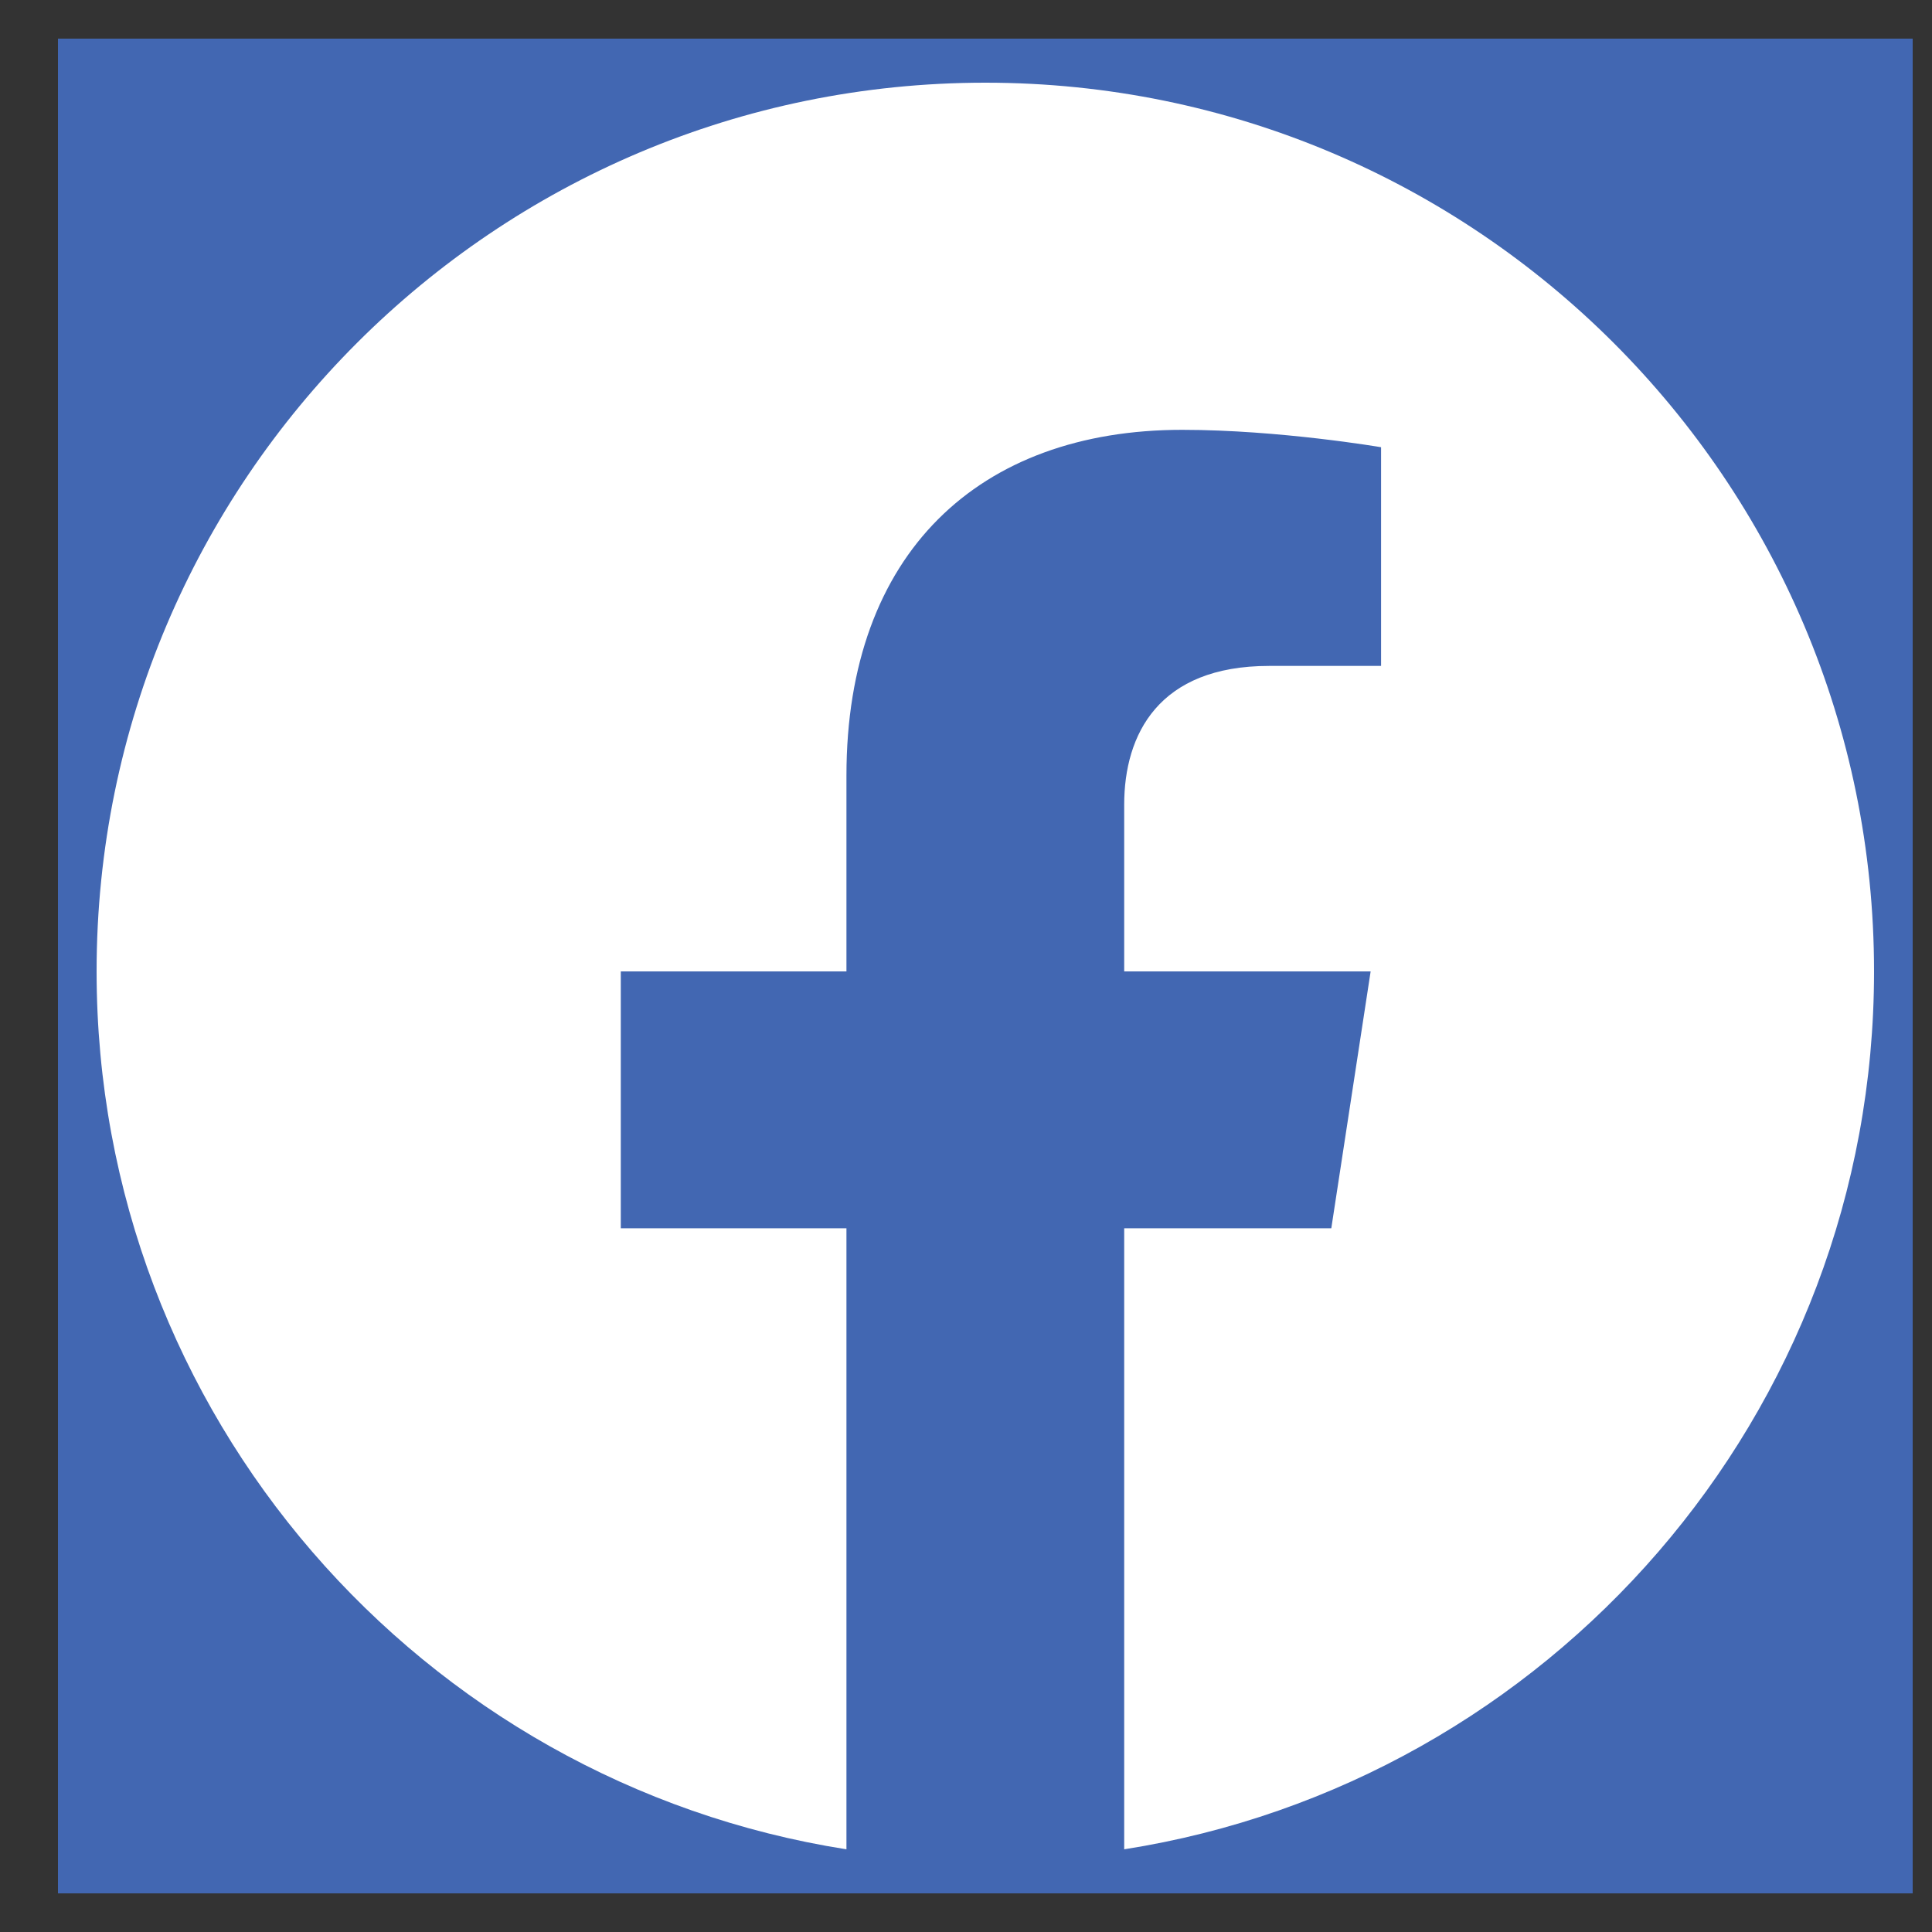
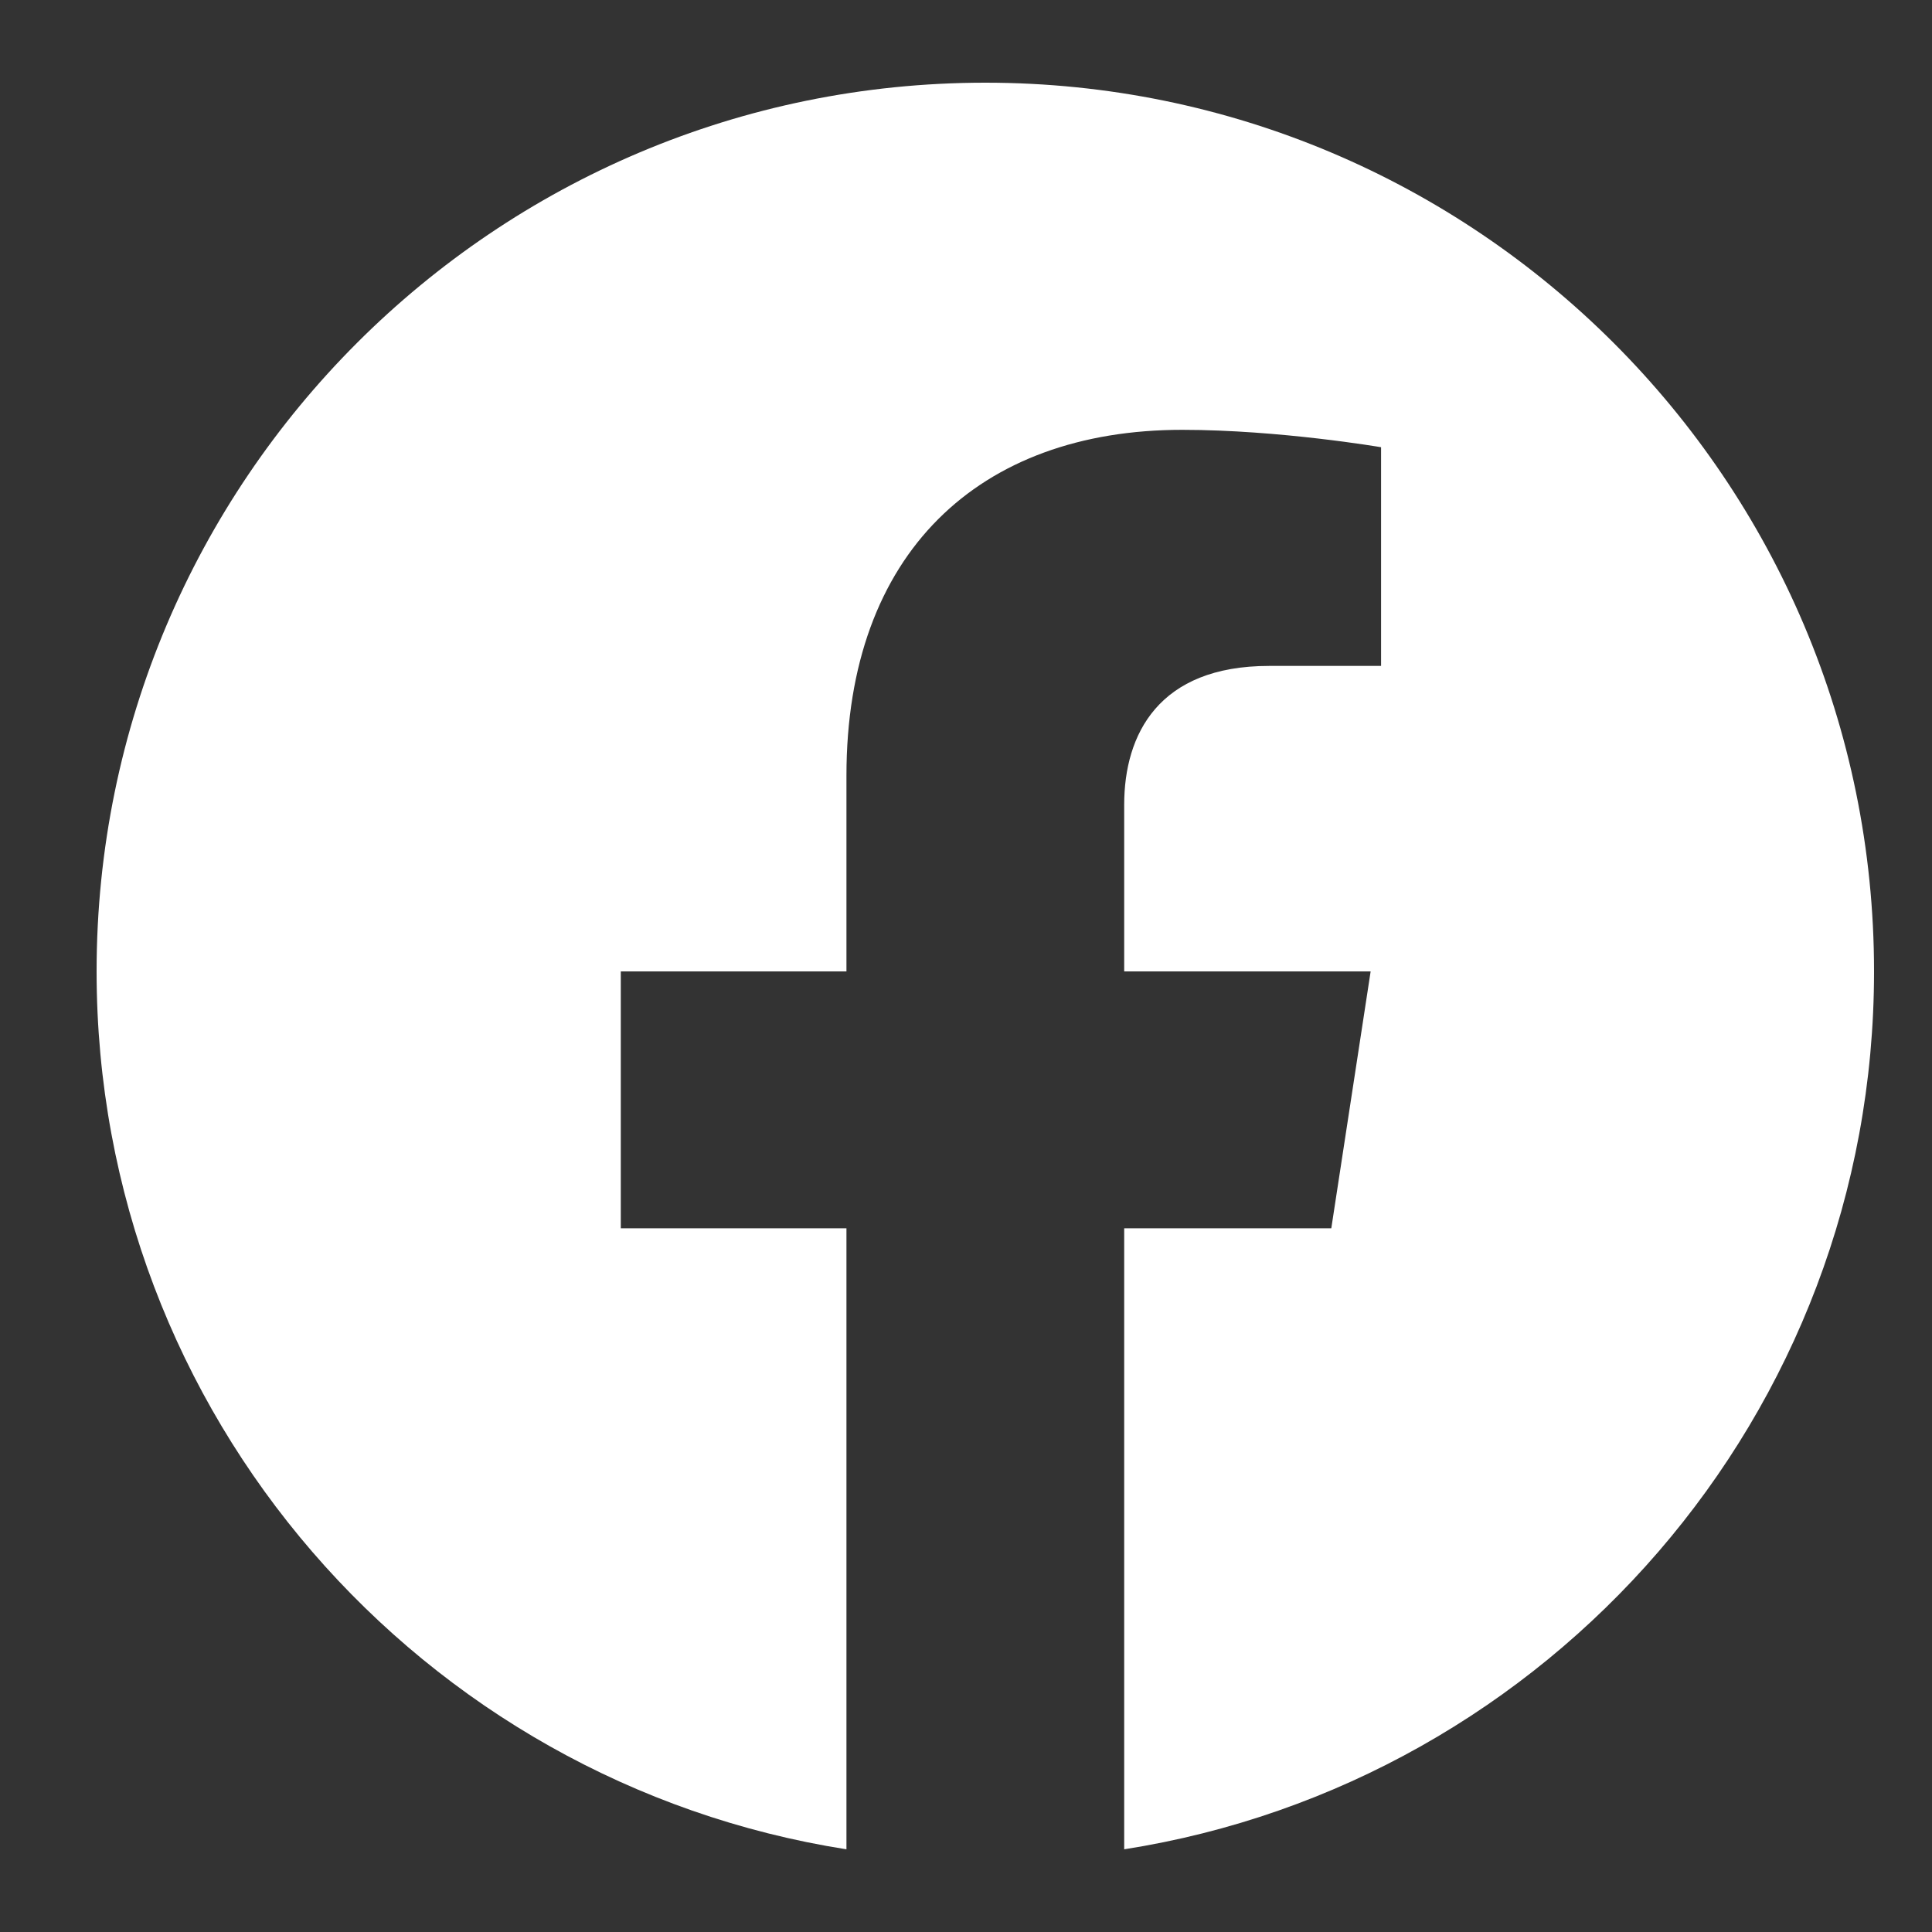
<svg xmlns="http://www.w3.org/2000/svg" width="25" height="25" viewBox="0 0 25 25" fill="none">
  <rect x="0" y="0" width="25" height="25" fill="#333333" stroke="none" />
  <g clip-path="url(#clip0_1498_9142)">
-     <rect width="24" height="24" transform="translate(0.75 0.5)" fill="#4267B2" />
    <path d="M24.25 12.57C24.25 6.219 19.101 1.07 12.75 1.07C6.399 1.07 1.25 6.219 1.25 12.57C1.25 18.31 5.455 23.067 10.953 23.93V15.894H8.033V12.57H10.953V10.036C10.953 7.154 12.67 5.562 15.297 5.562C16.555 5.562 17.871 5.787 17.871 5.787V8.617H16.421C14.992 8.617 14.547 9.503 14.547 10.413V12.57H17.736L17.227 15.894H14.547V23.93C20.045 23.067 24.25 18.31 24.25 12.57Z" fill="white" />
  </g>
  <defs>
    <clipPath id="clip0_1498_9142">
      <rect width="24" height="24" fill="white" transform="translate(0.75 0.5)" />
    </clipPath>
  </defs>
</svg>